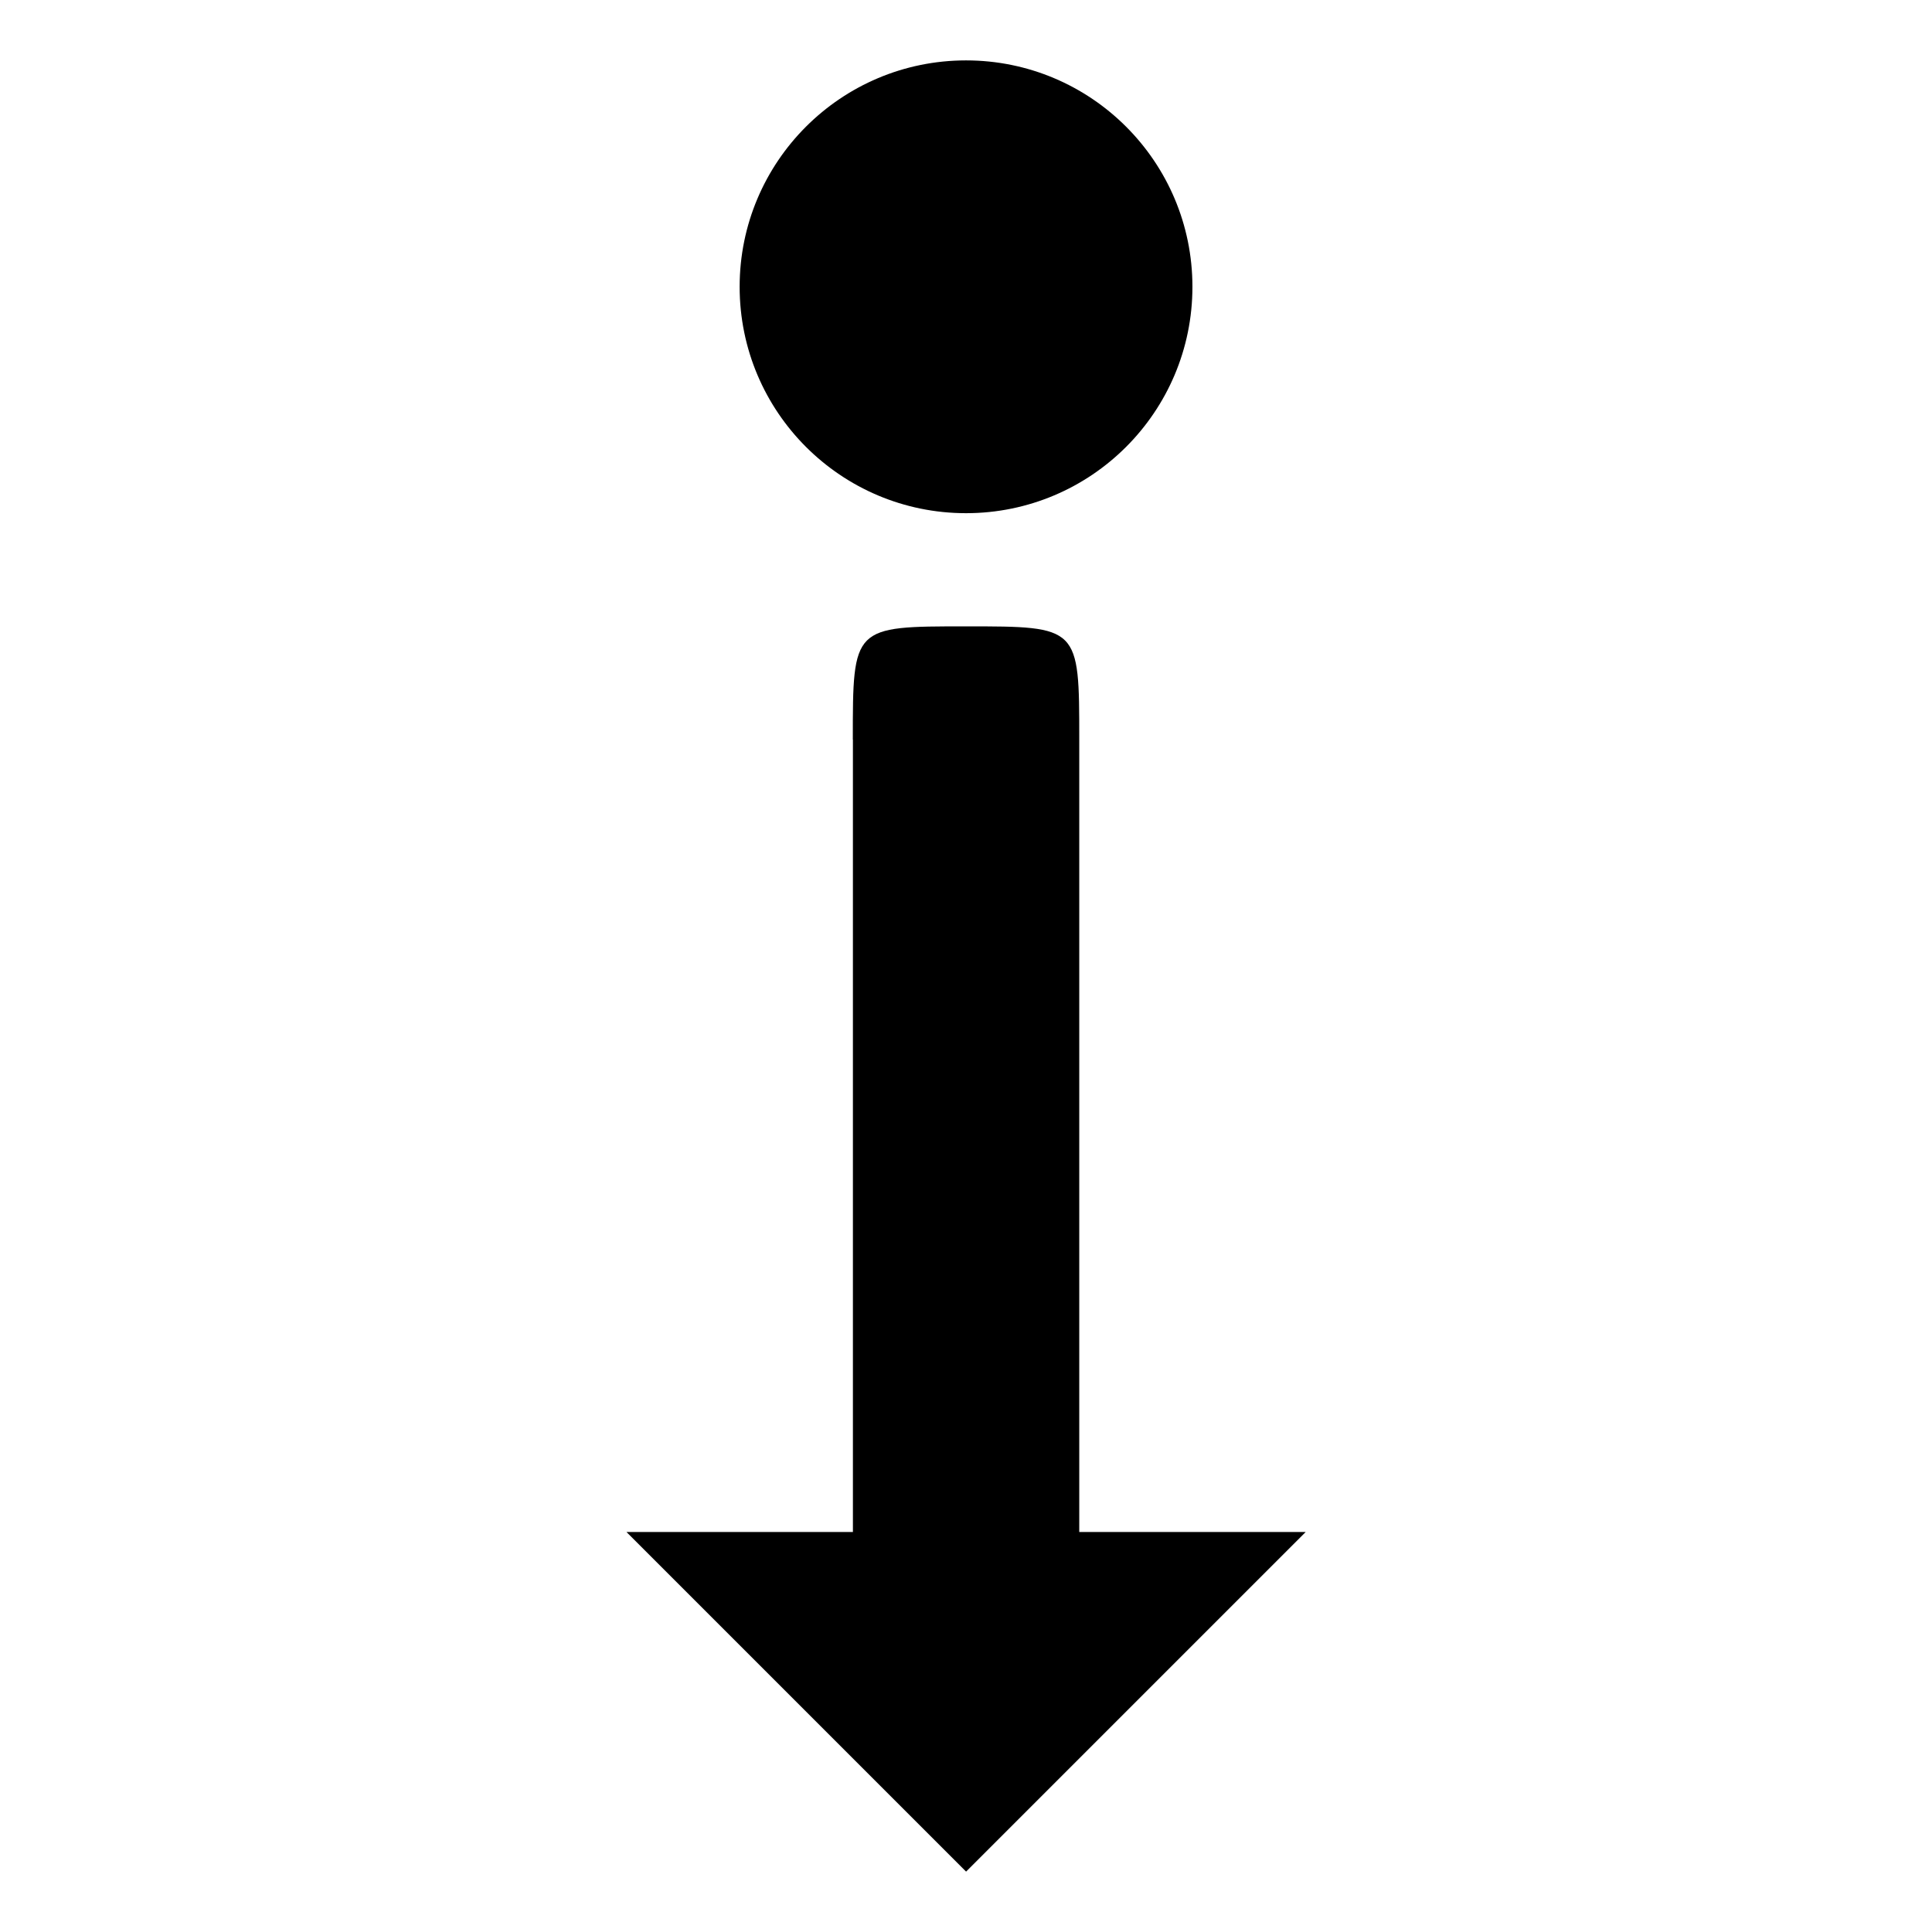
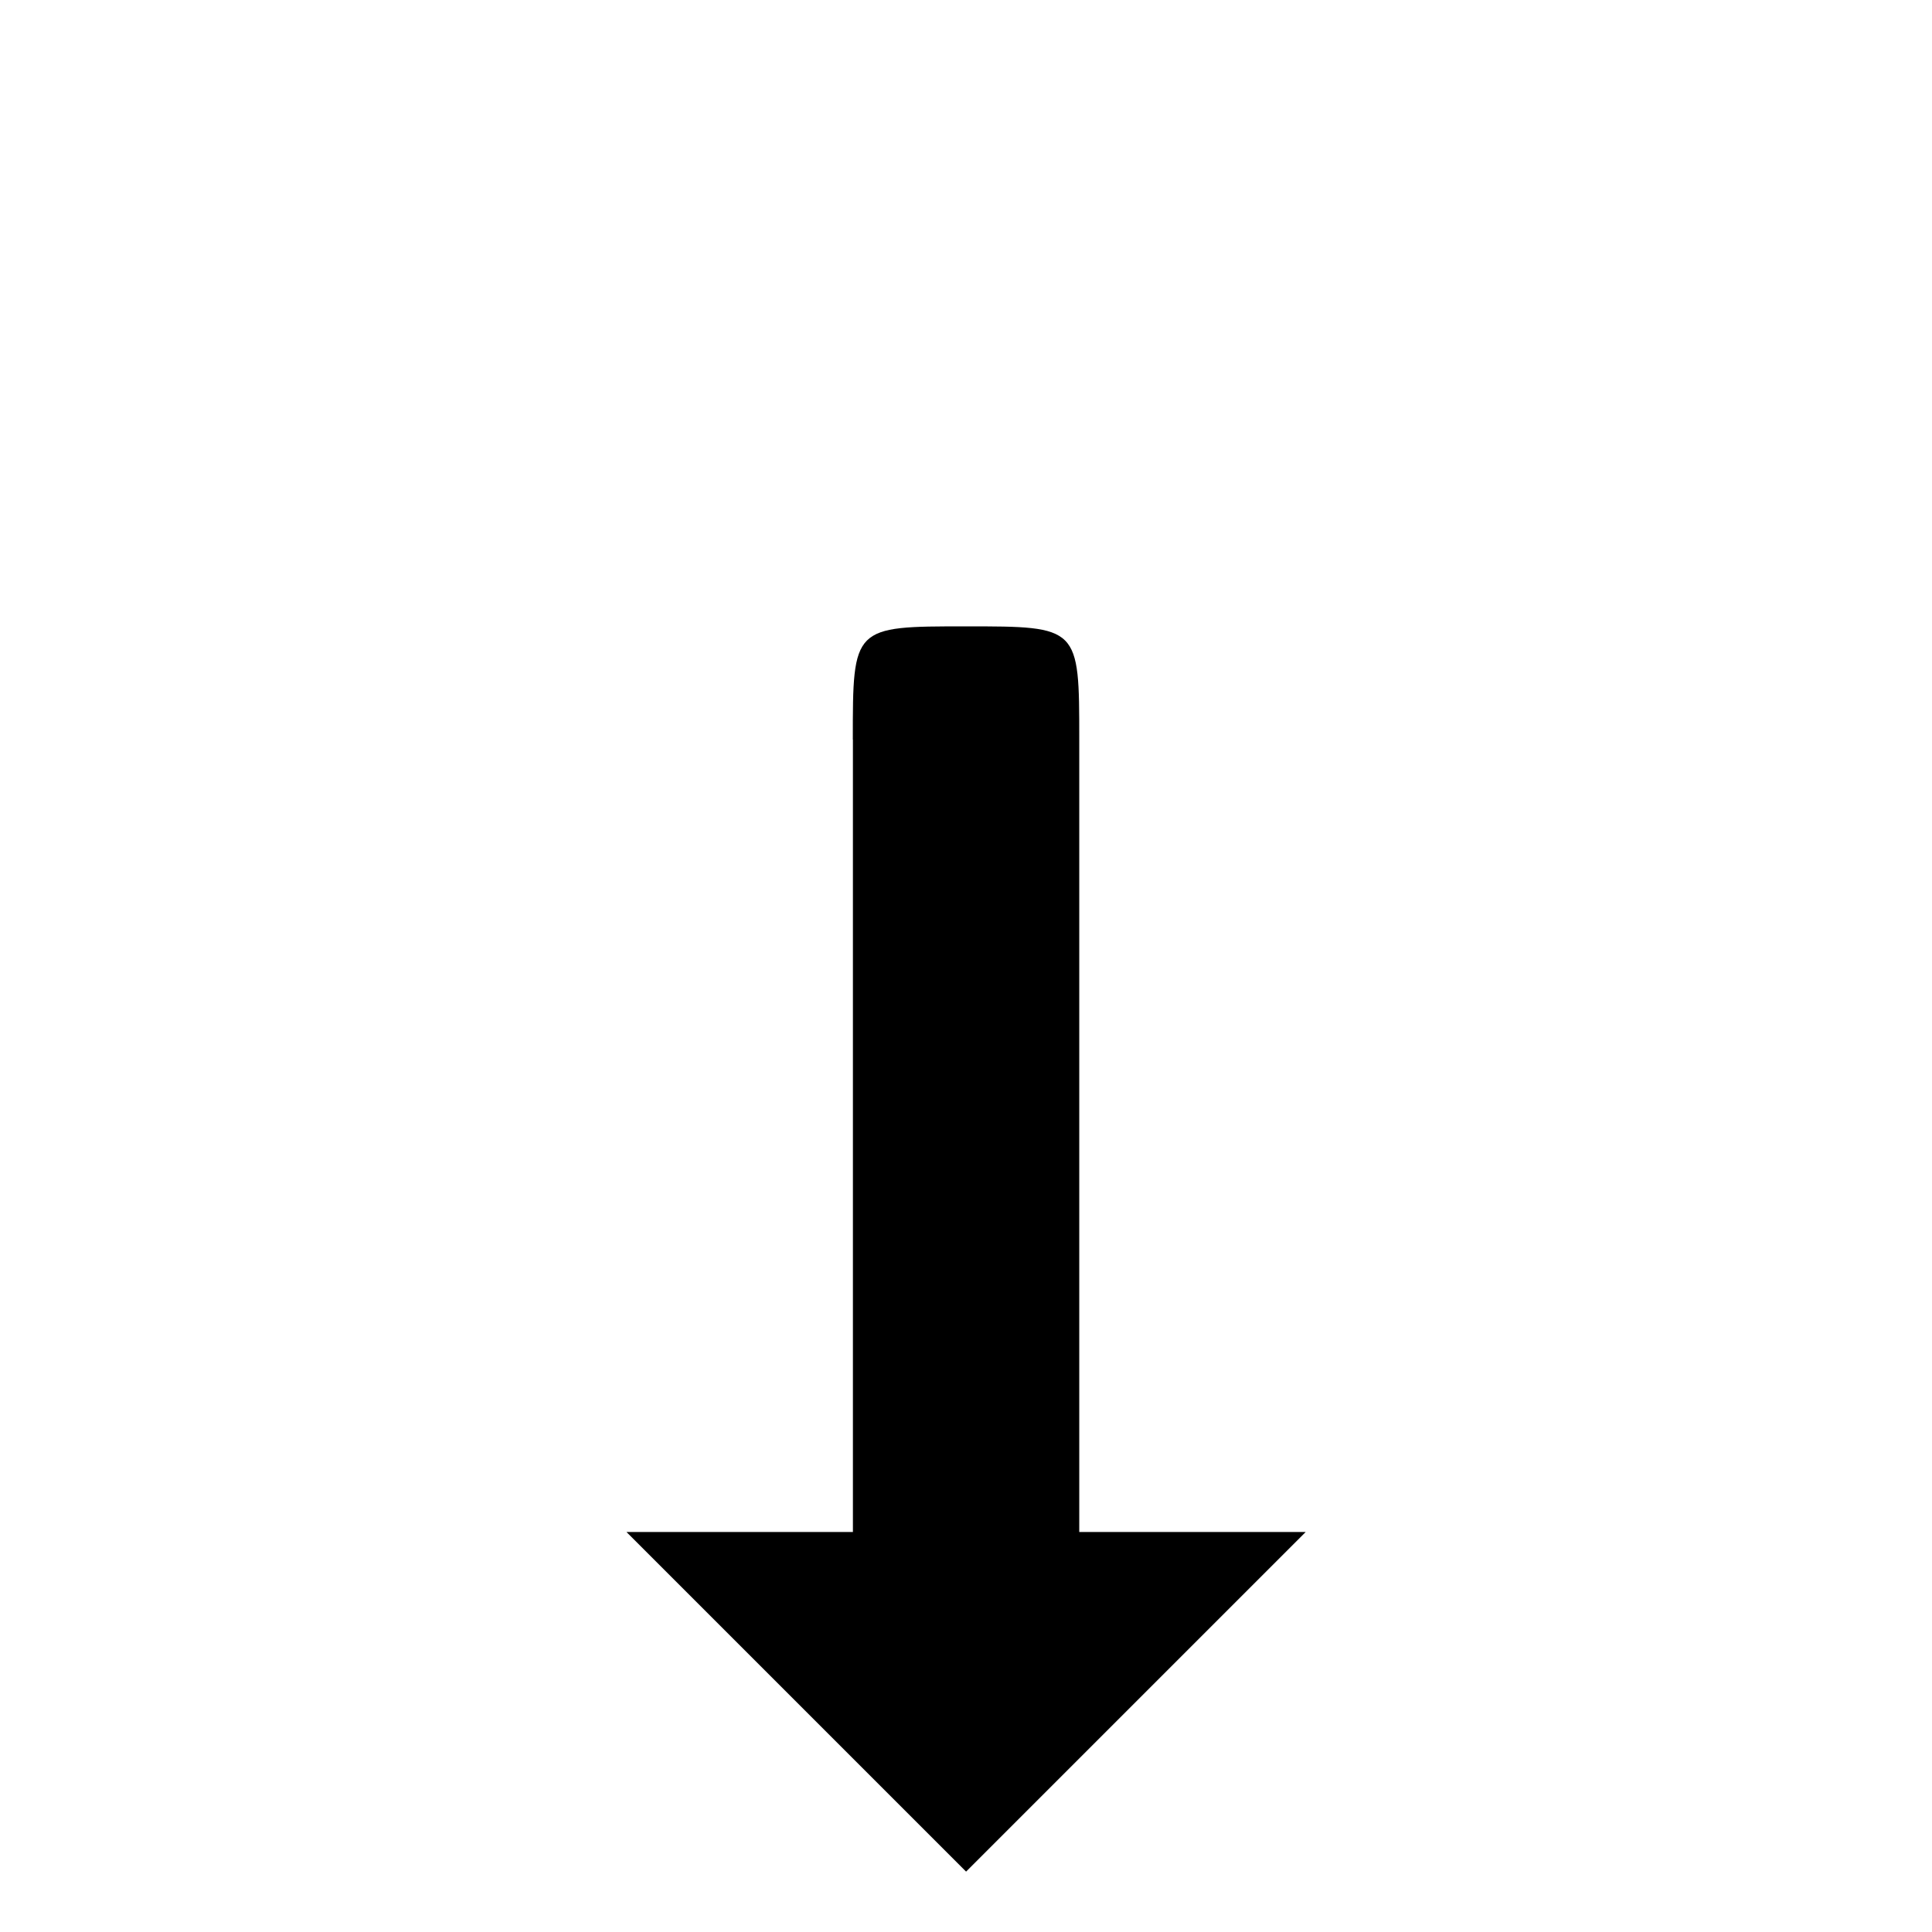
<svg xmlns="http://www.w3.org/2000/svg" version="1.1" x="0px" y="0px" viewBox="0 0 612 612" enable-background="new 0 0 612 612" xml:space="preserve" fill="currentColor">
  <g transform="matrix(15 0 0 15 -524 -6649.433)">
    <g>
-       <path d="M60.115,449.352c0,2.641-2.141,4.781-4.781,4.781c-2.641,0-4.781-2.141-4.781-4.781c0-2.641,2.141-4.781,4.781-4.781 C57.974,444.571,60.115,446.711,60.115,449.352z" />
      <path d="M52.943,458.914c0-2.391,0-2.391,2.391-2.391s2.391,0,2.391,2.391v16.734h2.391h2.391l-7.172,7.172l-7.172-7.172h2.391 h2.391v-16.734H52.943z" />
    </g>
  </g>
</svg>